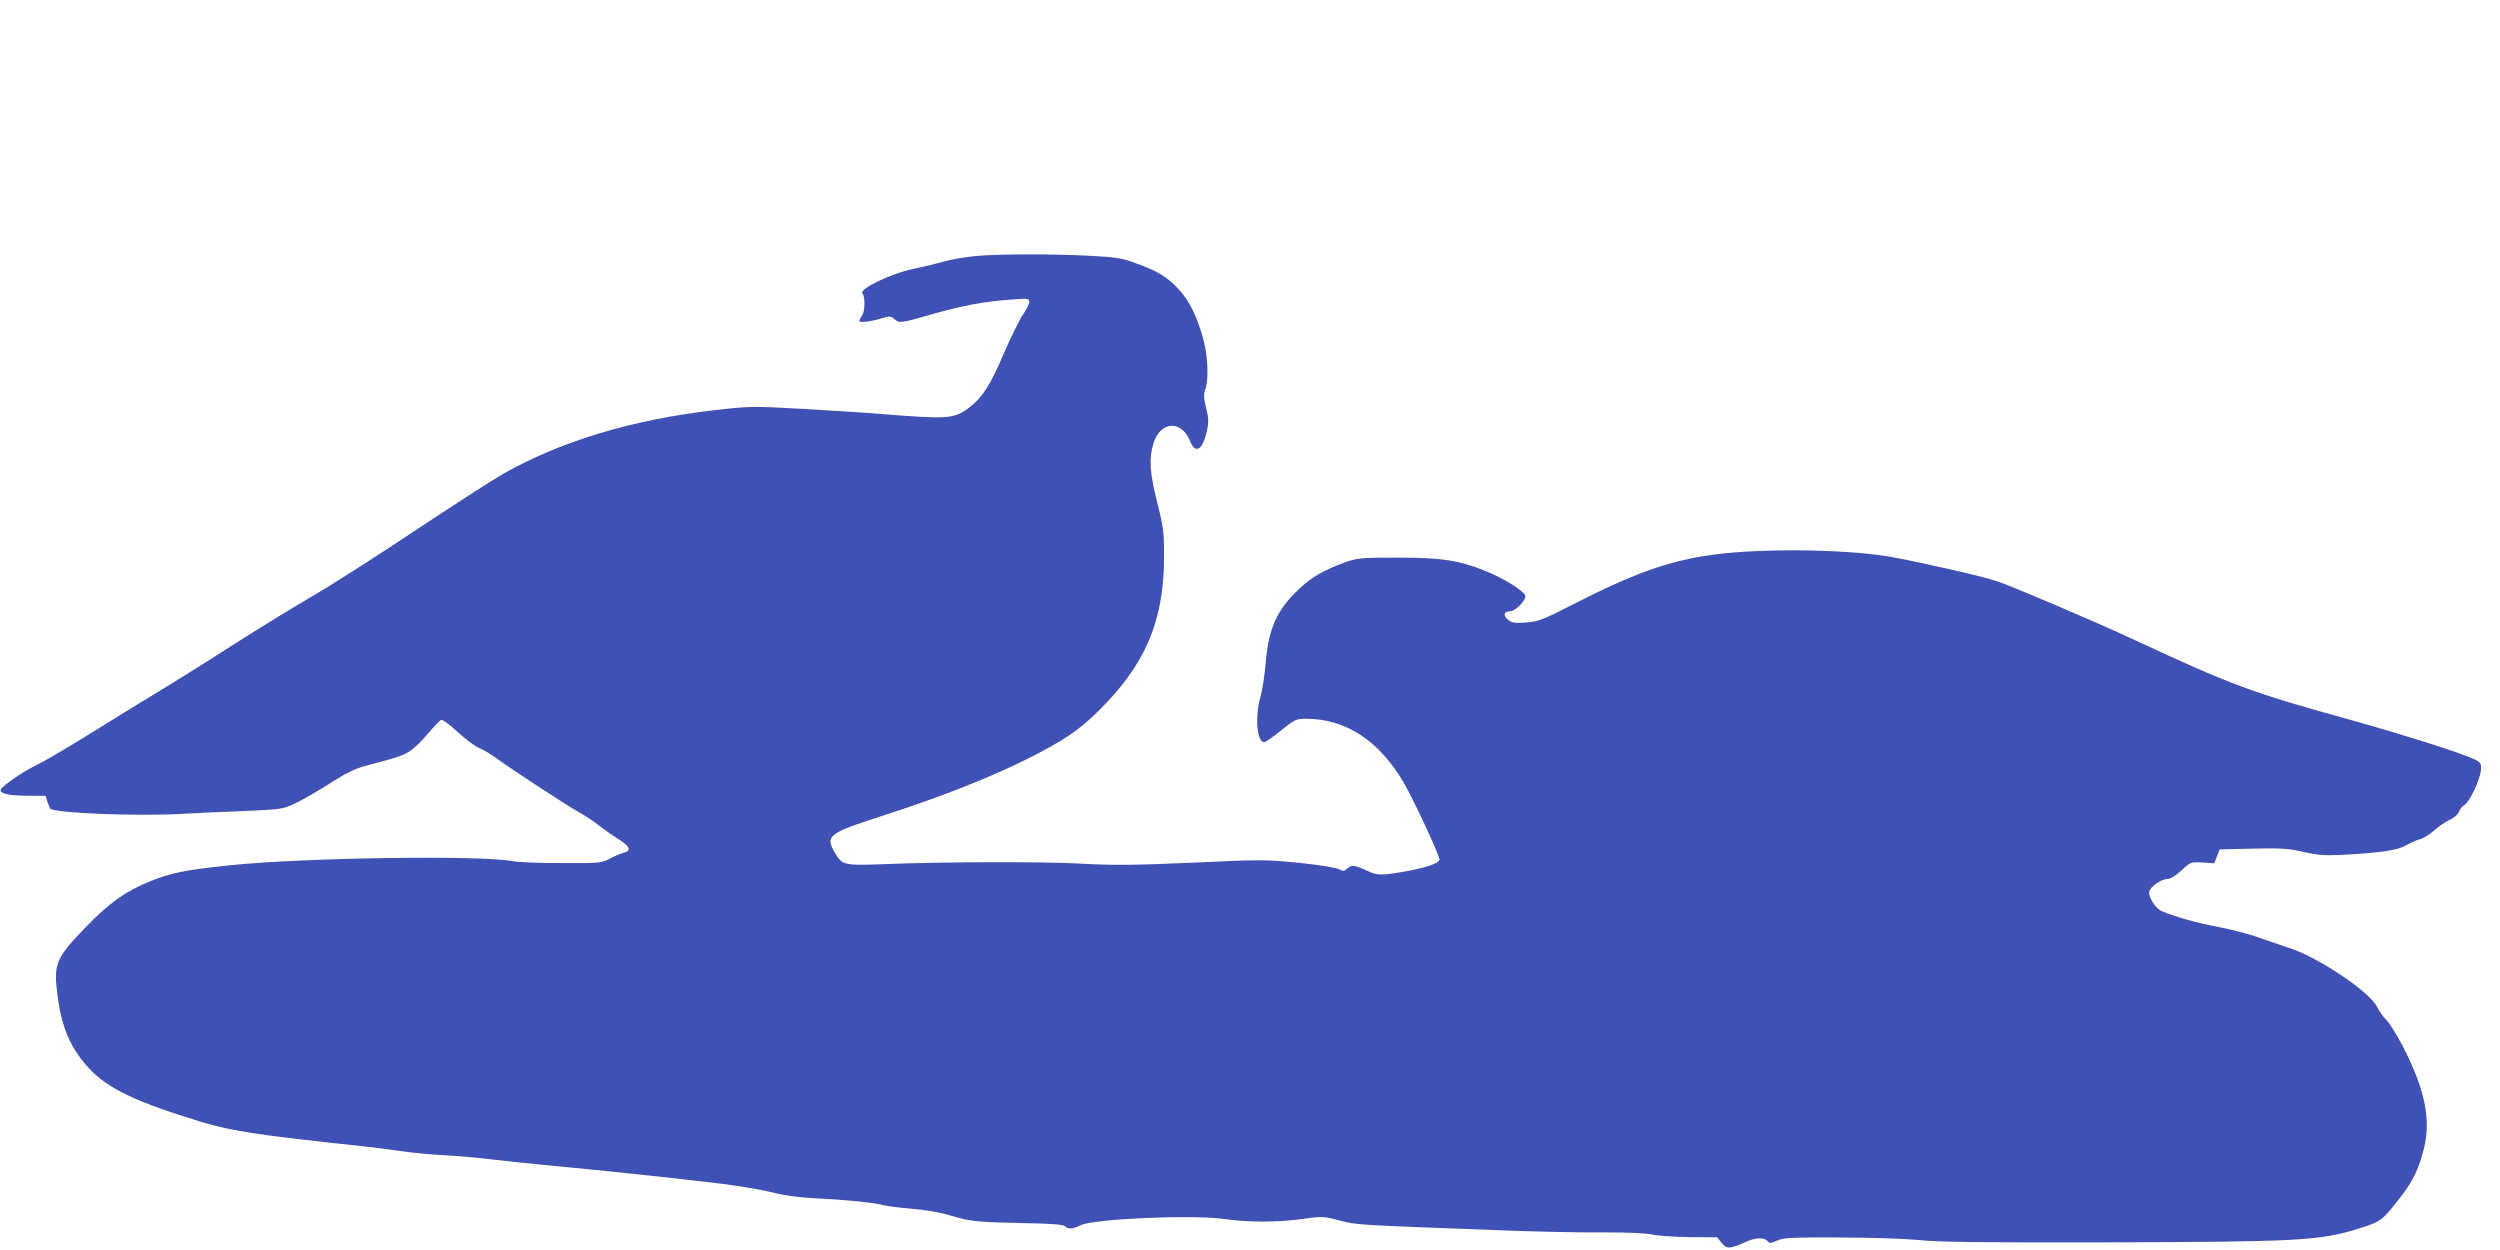
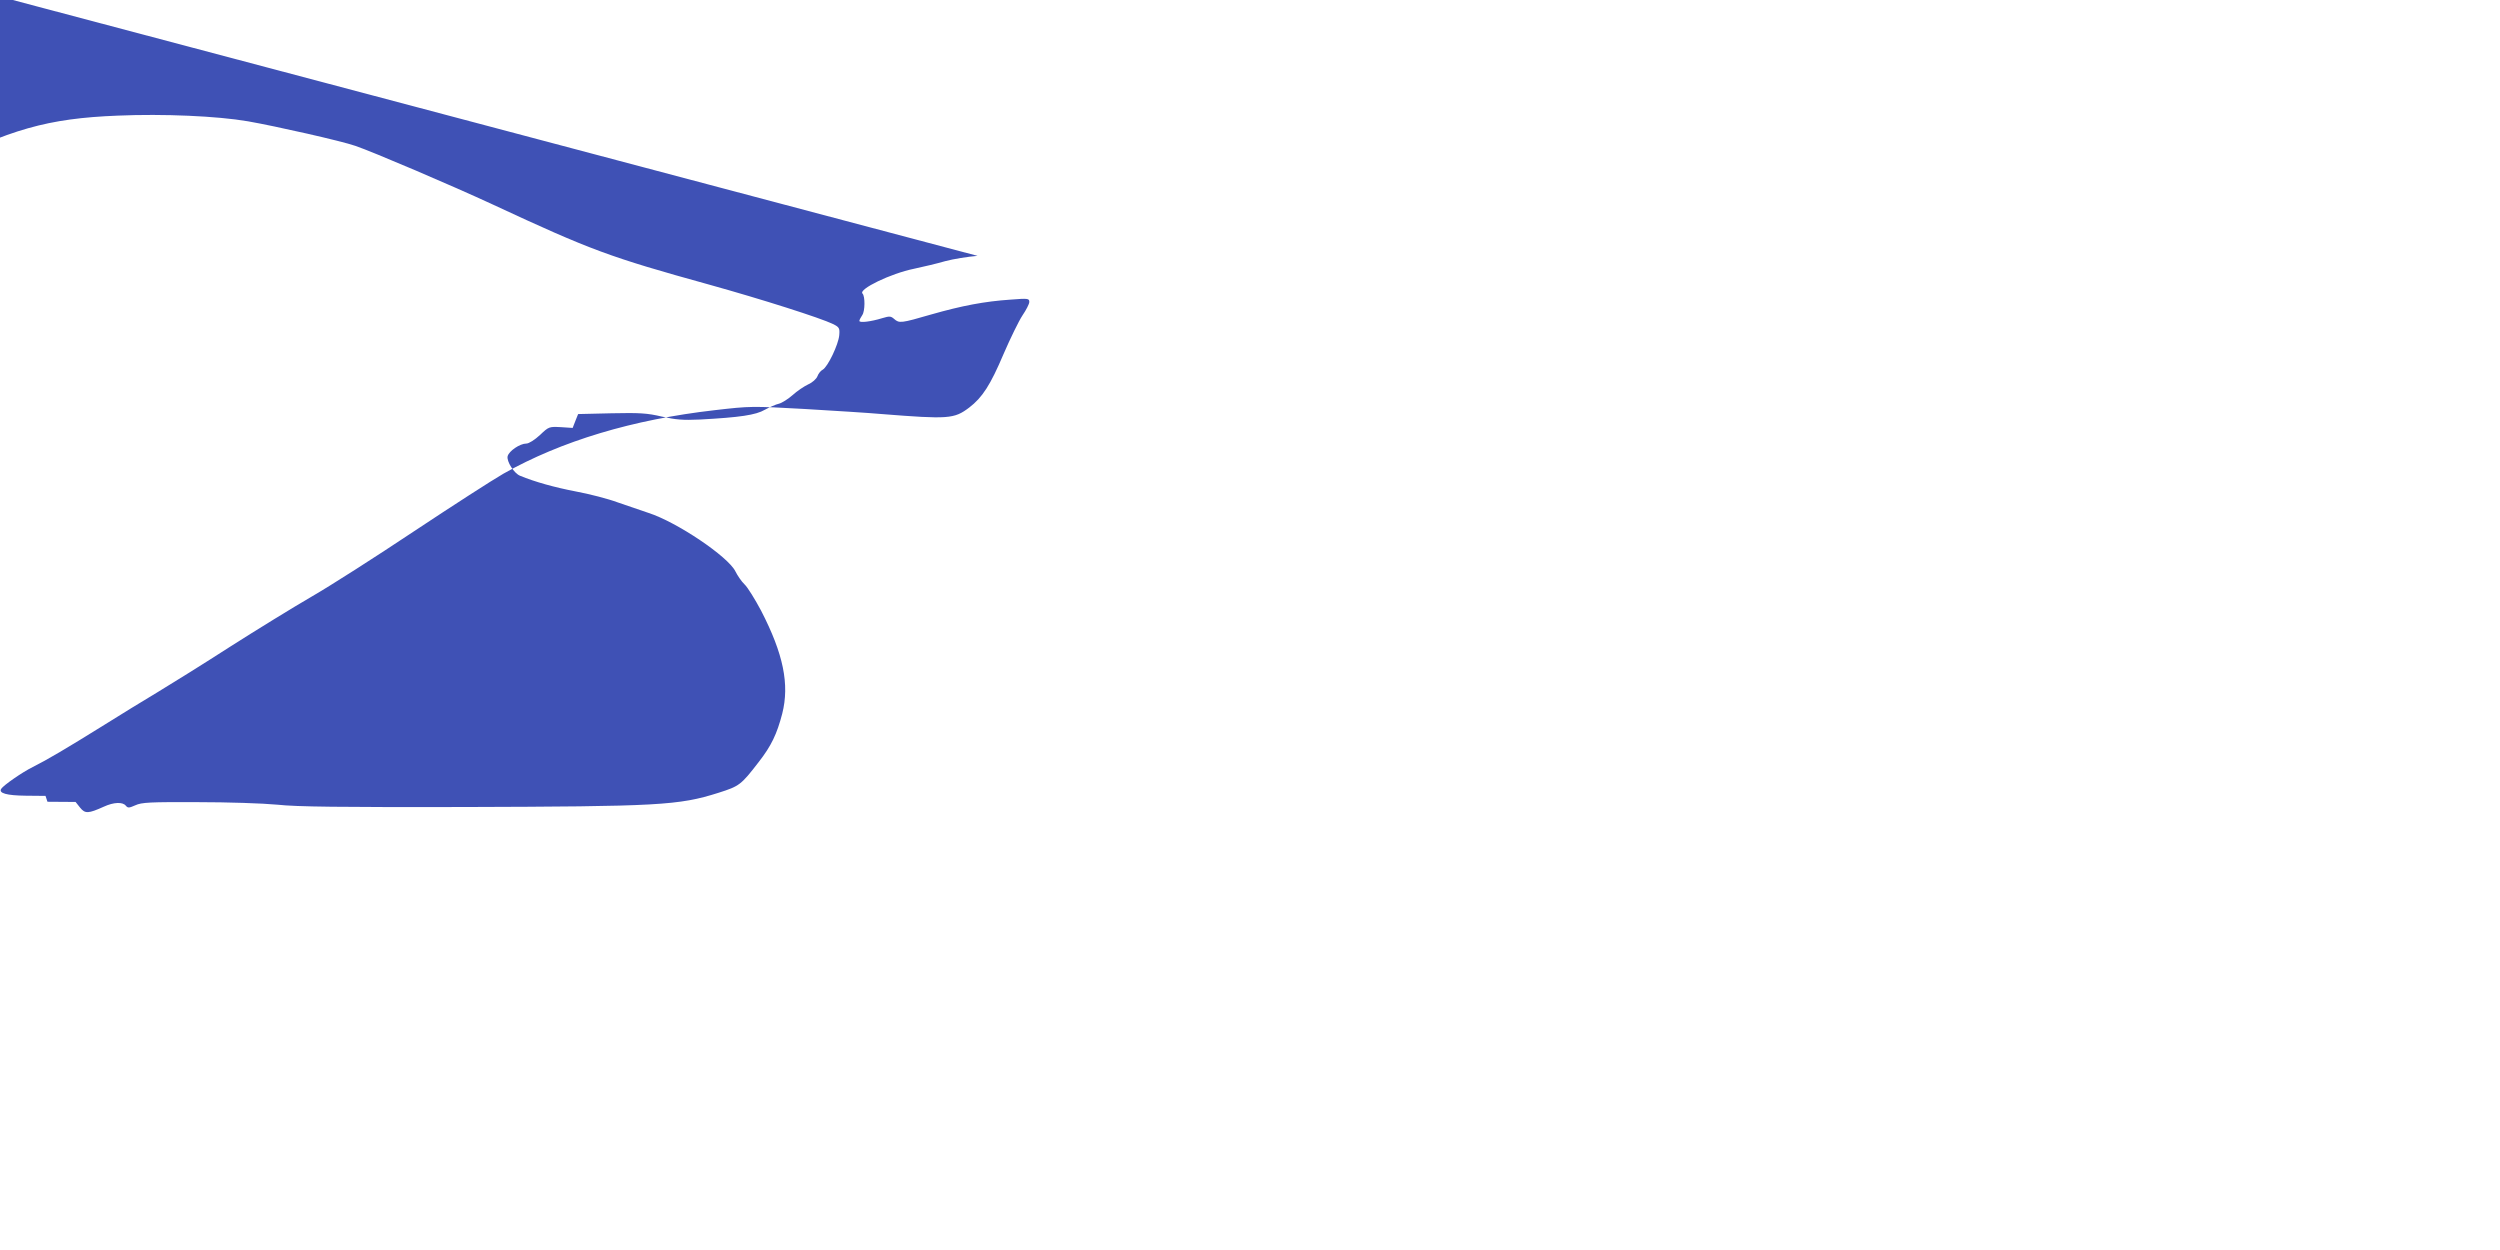
<svg xmlns="http://www.w3.org/2000/svg" version="1.0" width="1280pt" height="640pt" viewBox="0 0 1280 640" preserveAspectRatio="xMidYMid meet">
  <g transform="translate(0,640) scale(0.1,-0.1)" fill="#3f51b5" stroke="none">
-     <path d="M5005 5090 c-49 -4 -124 -16 -165 -27 -41 -12 -113 -29 -160 -39 -119 -24 -286 -105 -264 -127 14 -14 13 -90 -1 -110 -8 -12 -15 -25 -15 -30 0 -11 59 -4 117 14 37 11 44 11 61 -4 26 -23 35 -22 190 23 158 45 273 67 407 76 89 7 95 6 95 -12 0 -10 -16 -41 -35 -69 -18 -27 -62 -117 -97 -198 -67 -158 -108 -222 -176 -274 -77 -58 -105 -60 -447 -33 -66 6 -244 17 -395 26 -269 15 -279 15 -460 -6 -421 -48 -786 -158 -1082 -325 -56 -32 -262 -165 -458 -295 -195 -130 -431 -281 -525 -335 -93 -54 -280 -169 -415 -255 -135 -87 -302 -191 -370 -232 -69 -41 -197 -120 -285 -175 -185 -115 -283 -173 -357 -210 -53 -26 -151 -94 -162 -112 -14 -22 28 -34 126 -35 l101 -1 10 -30 c5 -16 12 -32 14 -35 20 -23 442 -40 673 -27 52 3 190 10 305 14 206 9 211 9 277 40 36 17 116 63 177 102 82 53 130 76 183 90 171 45 195 53 232 79 22 15 62 55 90 89 28 33 57 64 64 67 8 3 42 -22 82 -59 39 -36 89 -74 112 -84 24 -10 63 -34 88 -52 76 -56 362 -243 425 -278 33 -19 78 -48 100 -66 22 -18 66 -49 98 -69 63 -40 72 -62 30 -72 -16 -4 -48 -18 -72 -31 -42 -22 -53 -23 -245 -22 -111 0 -223 4 -251 10 -163 31 -1075 18 -1445 -21 -232 -24 -307 -39 -418 -85 -122 -50 -204 -109 -324 -233 -154 -159 -165 -187 -143 -352 21 -164 68 -271 163 -372 95 -102 238 -170 572 -272 159 -48 308 -70 840 -126 47 -5 130 -16 185 -24 55 -8 156 -18 225 -21 69 -4 175 -13 235 -21 61 -7 207 -23 325 -34 228 -21 563 -56 848 -90 95 -12 215 -32 266 -45 62 -16 135 -26 217 -30 151 -7 313 -23 354 -36 17 -4 82 -13 145 -18 73 -6 148 -19 205 -37 95 -28 129 -32 397 -37 115 -2 172 -7 180 -15 17 -17 43 -15 81 5 64 32 569 55 733 32 127 -18 272 -18 403 0 99 14 107 14 190 -8 90 -23 65 -22 876 -52 160 -6 378 -10 485 -9 120 0 212 -4 240 -11 25 -6 110 -12 188 -13 l144 -1 23 -29 c26 -32 42 -31 122 5 50 23 96 25 112 5 11 -13 17 -12 49 2 32 15 76 17 317 16 157 0 337 -6 410 -13 99 -11 326 -13 945 -12 1009 3 1109 8 1314 73 107 34 115 40 206 158 64 82 93 143 120 247 38 150 6 306 -108 527 -32 60 -69 120 -85 135 -15 14 -36 45 -47 67 -37 75 -299 252 -445 299 -38 13 -109 37 -158 54 -48 18 -145 43 -215 56 -109 21 -209 49 -284 80 -31 12 -70 74 -64 100 7 27 63 65 96 65 13 0 43 19 70 44 45 43 47 43 107 40 l60 -4 14 36 14 35 170 4 c145 3 183 1 259 -17 71 -16 108 -19 195 -15 204 11 286 23 332 50 24 13 57 28 72 31 16 4 47 24 70 44 23 21 59 45 80 55 21 9 42 28 47 41 5 14 17 29 27 34 26 14 81 129 85 177 3 36 0 41 -32 57 -64 31 -362 126 -635 202 -509 141 -602 175 -1105 409 -211 98 -617 271 -705 301 -71 25 -408 101 -551 126 -157 27 -433 39 -666 29 -358 -14 -555 -70 -939 -266 -170 -87 -193 -96 -255 -100 -58 -5 -73 -2 -93 14 -27 22 -21 43 10 43 26 0 79 52 79 77 0 23 -107 91 -210 132 -133 53 -222 66 -445 66 -185 0 -205 -2 -265 -23 -112 -41 -172 -75 -236 -135 -116 -108 -159 -203 -174 -383 -5 -62 -17 -138 -26 -170 -30 -102 -19 -235 19 -234 7 0 45 27 86 60 69 56 78 60 126 60 204 0 372 -109 499 -322 50 -84 186 -376 186 -399 0 -16 -56 -37 -140 -54 -146 -28 -175 -29 -222 -7 -71 33 -87 36 -109 16 -18 -16 -23 -16 -42 -5 -12 8 -99 22 -202 33 -173 17 -194 18 -550 1 -303 -13 -405 -14 -565 -5 -196 11 -723 10 -1030 -3 -188 -7 -199 -4 -236 60 -50 87 -35 98 256 192 282 91 535 190 725 285 187 94 264 145 363 242 245 239 342 464 342 796 0 125 -3 152 -35 277 -38 151 -43 223 -20 301 35 117 144 124 189 12 27 -68 65 -43 86 57 9 42 8 64 -5 116 -12 50 -13 70 -4 93 18 48 14 171 -10 257 -31 115 -73 200 -127 257 -58 62 -105 91 -215 131 -75 28 -102 32 -249 40 -190 9 -435 9 -565 -1z" />
+     <path d="M5005 5090 c-49 -4 -124 -16 -165 -27 -41 -12 -113 -29 -160 -39 -119 -24 -286 -105 -264 -127 14 -14 13 -90 -1 -110 -8 -12 -15 -25 -15 -30 0 -11 59 -4 117 14 37 11 44 11 61 -4 26 -23 35 -22 190 23 158 45 273 67 407 76 89 7 95 6 95 -12 0 -10 -16 -41 -35 -69 -18 -27 -62 -117 -97 -198 -67 -158 -108 -222 -176 -274 -77 -58 -105 -60 -447 -33 -66 6 -244 17 -395 26 -269 15 -279 15 -460 -6 -421 -48 -786 -158 -1082 -325 -56 -32 -262 -165 -458 -295 -195 -130 -431 -281 -525 -335 -93 -54 -280 -169 -415 -255 -135 -87 -302 -191 -370 -232 -69 -41 -197 -120 -285 -175 -185 -115 -283 -173 -357 -210 -53 -26 -151 -94 -162 -112 -14 -22 28 -34 126 -35 l101 -1 10 -30 l144 -1 23 -29 c26 -32 42 -31 122 5 50 23 96 25 112 5 11 -13 17 -12 49 2 32 15 76 17 317 16 157 0 337 -6 410 -13 99 -11 326 -13 945 -12 1009 3 1109 8 1314 73 107 34 115 40 206 158 64 82 93 143 120 247 38 150 6 306 -108 527 -32 60 -69 120 -85 135 -15 14 -36 45 -47 67 -37 75 -299 252 -445 299 -38 13 -109 37 -158 54 -48 18 -145 43 -215 56 -109 21 -209 49 -284 80 -31 12 -70 74 -64 100 7 27 63 65 96 65 13 0 43 19 70 44 45 43 47 43 107 40 l60 -4 14 36 14 35 170 4 c145 3 183 1 259 -17 71 -16 108 -19 195 -15 204 11 286 23 332 50 24 13 57 28 72 31 16 4 47 24 70 44 23 21 59 45 80 55 21 9 42 28 47 41 5 14 17 29 27 34 26 14 81 129 85 177 3 36 0 41 -32 57 -64 31 -362 126 -635 202 -509 141 -602 175 -1105 409 -211 98 -617 271 -705 301 -71 25 -408 101 -551 126 -157 27 -433 39 -666 29 -358 -14 -555 -70 -939 -266 -170 -87 -193 -96 -255 -100 -58 -5 -73 -2 -93 14 -27 22 -21 43 10 43 26 0 79 52 79 77 0 23 -107 91 -210 132 -133 53 -222 66 -445 66 -185 0 -205 -2 -265 -23 -112 -41 -172 -75 -236 -135 -116 -108 -159 -203 -174 -383 -5 -62 -17 -138 -26 -170 -30 -102 -19 -235 19 -234 7 0 45 27 86 60 69 56 78 60 126 60 204 0 372 -109 499 -322 50 -84 186 -376 186 -399 0 -16 -56 -37 -140 -54 -146 -28 -175 -29 -222 -7 -71 33 -87 36 -109 16 -18 -16 -23 -16 -42 -5 -12 8 -99 22 -202 33 -173 17 -194 18 -550 1 -303 -13 -405 -14 -565 -5 -196 11 -723 10 -1030 -3 -188 -7 -199 -4 -236 60 -50 87 -35 98 256 192 282 91 535 190 725 285 187 94 264 145 363 242 245 239 342 464 342 796 0 125 -3 152 -35 277 -38 151 -43 223 -20 301 35 117 144 124 189 12 27 -68 65 -43 86 57 9 42 8 64 -5 116 -12 50 -13 70 -4 93 18 48 14 171 -10 257 -31 115 -73 200 -127 257 -58 62 -105 91 -215 131 -75 28 -102 32 -249 40 -190 9 -435 9 -565 -1z" />
  </g>
</svg>